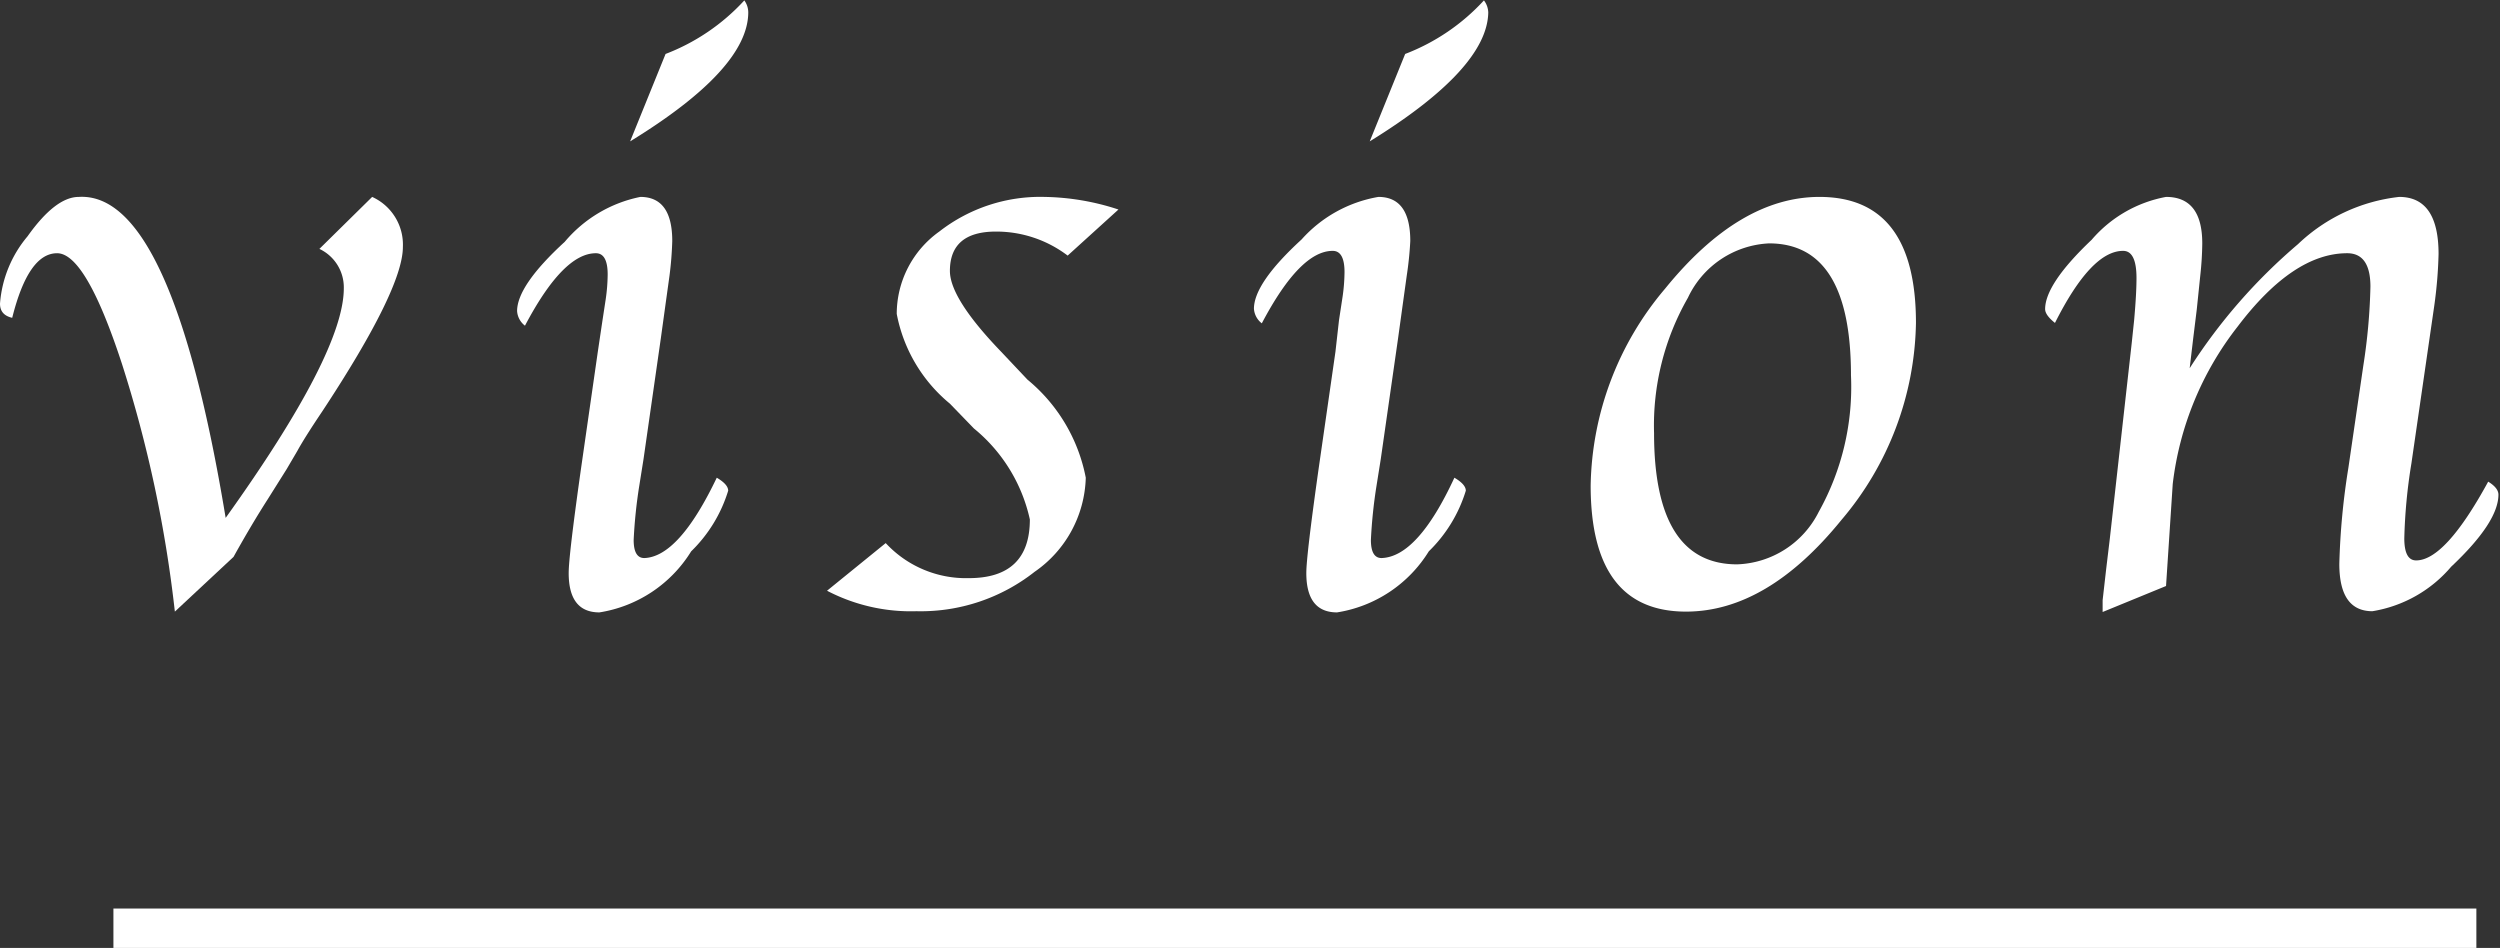
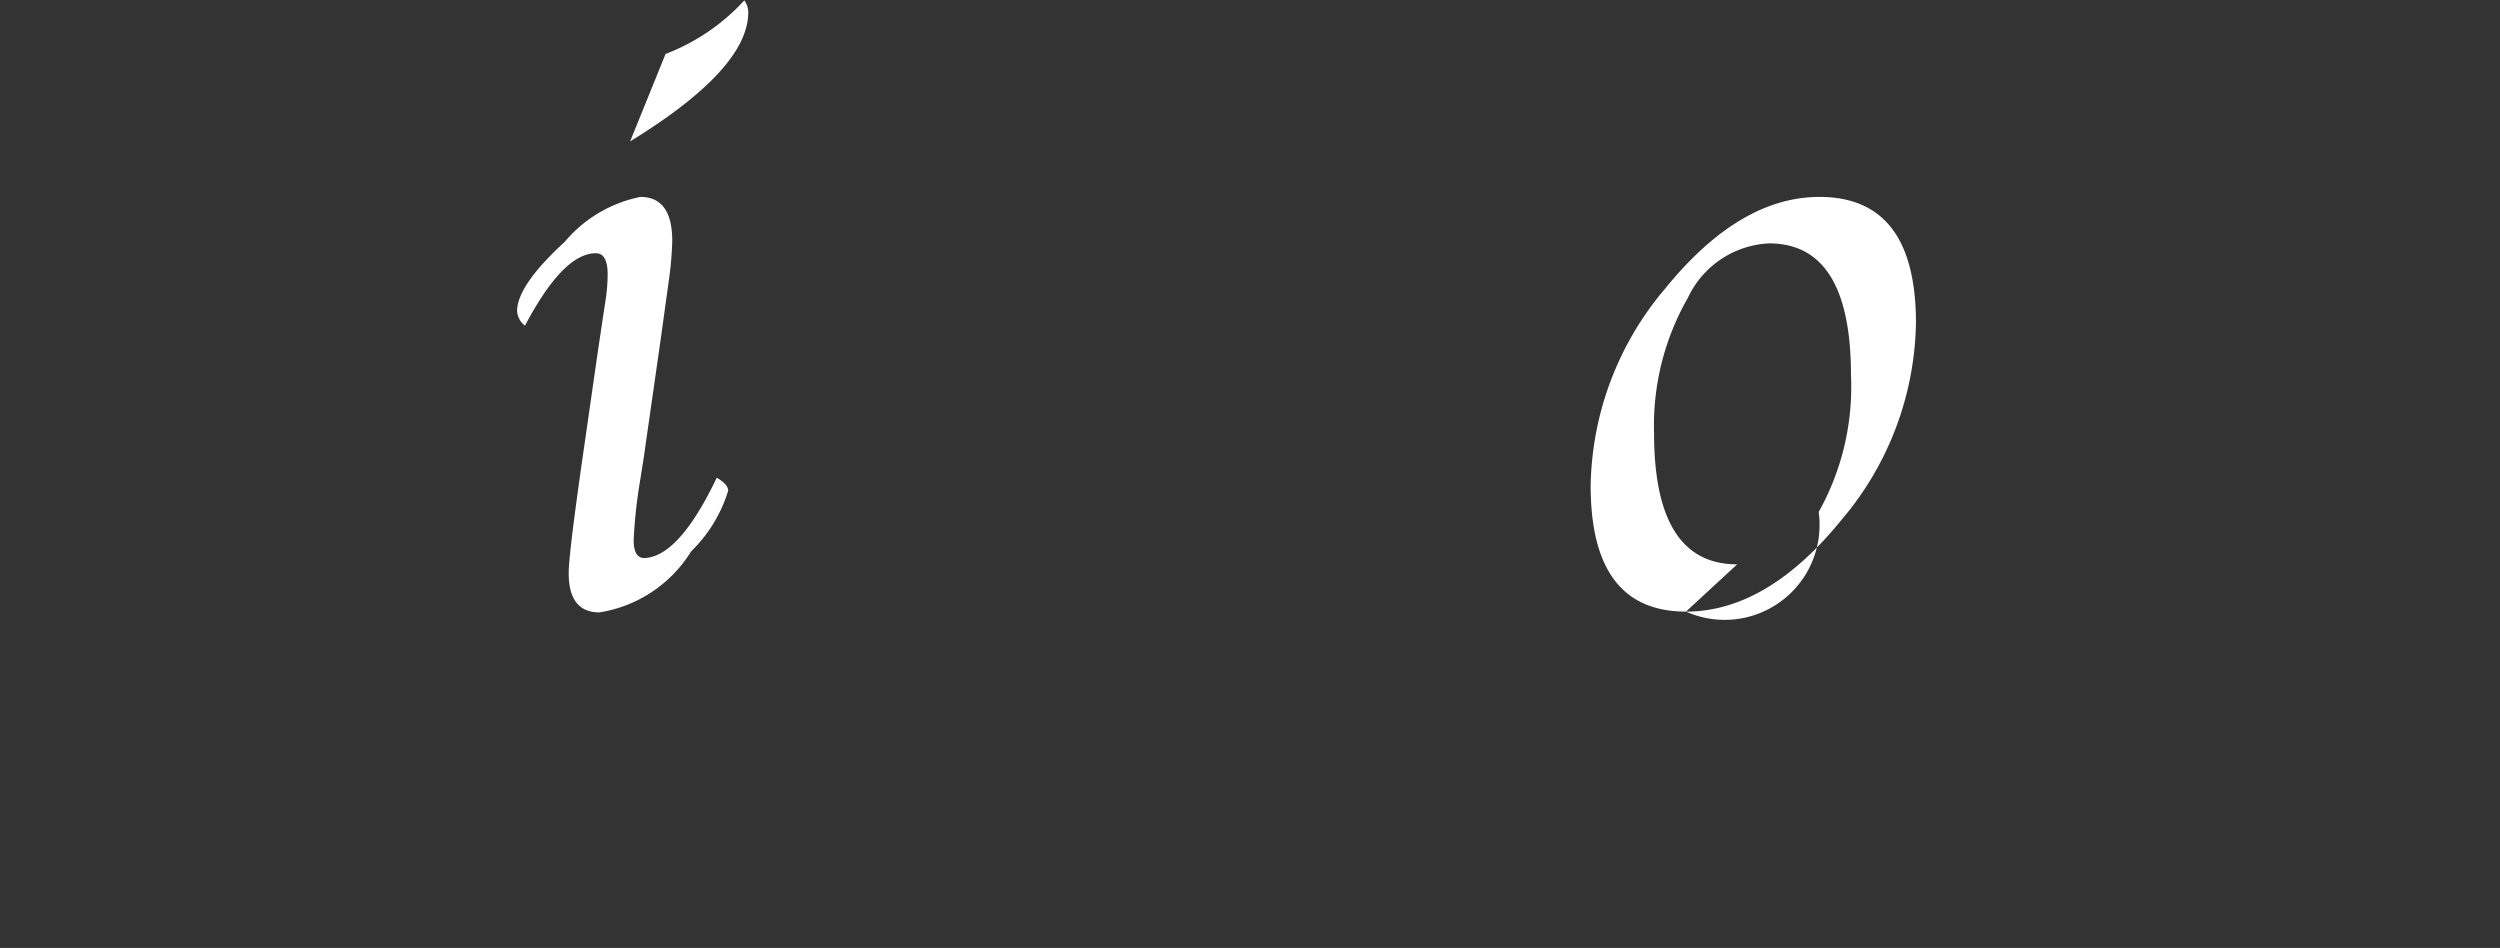
<svg xmlns="http://www.w3.org/2000/svg" viewBox="0 0 63.48 24.07">
  <rect x="0" y="0" width="63.48" height="24.07" fill="#333333" stroke="none" />
  <defs>
    <style>.cls-1,.cls-2{fill:#fff;}.cls-2{stroke:#fff;stroke-miterlimit:10;}</style>
  </defs>
  <title>アセット 3</title>
  <g id="レイヤー_2" data-name="レイヤー 2">
    <g id="レイヤー_1-2" data-name="レイヤー 1">
-       <path class="cls-1" d="M5.73,13.15q3-4.19,3-5.83a1.08,1.08,0,0,0-.62-1L9.45,5a1.33,1.33,0,0,1,.78,1.27q0,1.07-2.05,4.18-.45.67-.63,1l-.27.46-.49.78q-.41.64-.86,1.45L4.44,15.53A32.35,32.35,0,0,0,3.1,9.25Q2.18,6.43,1.45,6.43T.31,8.07Q0,8,0,7.71A3,3,0,0,1,.7,6Q1.41,5,2,5,4.36,4.86,5.73,13.15Z" />
      <path class="cls-1" d="M18.2,12.13q.29.17.29.33A3.63,3.63,0,0,1,17.55,14a3.35,3.35,0,0,1-2.33,1.55q-.78,0-.78-1,0-.44.32-2.7l.42-2.92.11-.74.09-.59a4.63,4.63,0,0,0,.05-.63q0-.54-.3-.54-.83,0-1.8,1.84a.51.51,0,0,1-.2-.37q0-.65,1.21-1.76A3.38,3.38,0,0,1,16.26,5q.81,0,.81,1.12A8.79,8.79,0,0,1,17,7l-.1.72-.12.87-.44,3.07-.11.69a12.53,12.53,0,0,0-.14,1.36q0,.46.27.46Q17.24,14.14,18.2,12.13ZM16,3.59l.9-2.22a5.27,5.27,0,0,0,2-1.36A.53.53,0,0,1,19,.31Q19,1.75,16,3.59Z" />
-       <path class="cls-1" d="M21,15l1.49-1.21a2.78,2.78,0,0,0,2.11.89q1.55,0,1.55-1.49a4.12,4.12,0,0,0-1.42-2.31l-.61-.63a3.89,3.89,0,0,1-1.35-2.28,2.57,2.57,0,0,1,1.08-2.09A4.17,4.17,0,0,1,26.52,5a6.28,6.28,0,0,1,1.88.32L27.11,6.49a3,3,0,0,0-1.82-.61q-1.17,0-1.17,1,0,.7,1.3,2.05l.67.71a4.27,4.27,0,0,1,1.48,2.49,3,3,0,0,1-1.3,2.39,4.67,4.67,0,0,1-3,1A4.6,4.6,0,0,1,21,15Z" />
-       <path class="cls-1" d="M36.93,12.13q.29.17.29.33A3.63,3.63,0,0,1,36.28,14a3.35,3.35,0,0,1-2.33,1.55q-.78,0-.78-1,0-.44.32-2.7l.42-2.92L34,8.13l.09-.59a4.63,4.63,0,0,0,.05-.63q0-.54-.3-.54-.83,0-1.8,1.84a.51.51,0,0,1-.2-.37q0-.65,1.21-1.76A3.38,3.38,0,0,1,35,5q.81,0,.81,1.12a8.79,8.79,0,0,1-.09.88l-.1.72-.12.87-.44,3.07-.11.69a12.53,12.53,0,0,0-.14,1.36q0,.46.27.46Q36,14.14,36.93,12.13ZM34.78,3.59l.9-2.22a5.27,5.27,0,0,0,2-1.36.53.53,0,0,1,.11.31Q37.76,1.75,34.78,3.59Z" />
-       <path class="cls-1" d="M42.81,15.53q-2.42,0-2.42-3.2a7.92,7.92,0,0,1,1.89-5Q44.17,5,46.2,5q2.45,0,2.45,3.2a7.91,7.91,0,0,1-1.89,5Q44.87,15.53,42.81,15.53Zm1.3-1.2A2.41,2.41,0,0,0,46.18,13,6.51,6.51,0,0,0,47,9.53q0-3.35-2.08-3.35a2.4,2.4,0,0,0-2.06,1.38A6.52,6.52,0,0,0,42,11Q42,14.33,44.11,14.33Z" />
-       <path class="cls-1" d="M55,14.88l-1.61.66,0-.3.09-.79.09-.75.56-5,.06-.57q.06-.67.06-1.07,0-.69-.34-.69-.81,0-1.73,1.83-.25-.2-.25-.35,0-.64,1.18-1.76A3.27,3.27,0,0,1,55,5q.92,0,.92,1.18a8.06,8.06,0,0,1-.05.81l-.09.87-.09.73-.09.76A14.13,14.13,0,0,1,58.35,6.2,4.43,4.43,0,0,1,60.92,5q1,0,1,1.45a11.32,11.32,0,0,1-.11,1.32l-.58,4a13.73,13.73,0,0,0-.18,1.9q0,.56.3.56.74,0,1.83-2,.26.16.26.33,0,.7-1.2,1.83a3.32,3.32,0,0,1-2,1.13q-.84,0-.84-1.2a18.13,18.13,0,0,1,.23-2.44l.38-2.6a14.92,14.92,0,0,0,.18-2q0-.85-.59-.85-1.37,0-2.78,1.86a8,8,0,0,0-1.65,4Z" />
-       <line class="cls-2" x1="2.88" y1="23.57" x2="62.88" y2="23.57" />
+       <path class="cls-1" d="M42.81,15.53q-2.42,0-2.42-3.2a7.92,7.92,0,0,1,1.89-5Q44.17,5,46.2,5q2.45,0,2.45,3.2a7.91,7.91,0,0,1-1.89,5Q44.87,15.53,42.81,15.53ZA2.41,2.41,0,0,0,46.18,13,6.51,6.51,0,0,0,47,9.53q0-3.35-2.08-3.35a2.4,2.4,0,0,0-2.06,1.38A6.52,6.52,0,0,0,42,11Q42,14.33,44.11,14.33Z" />
    </g>
  </g>
</svg>